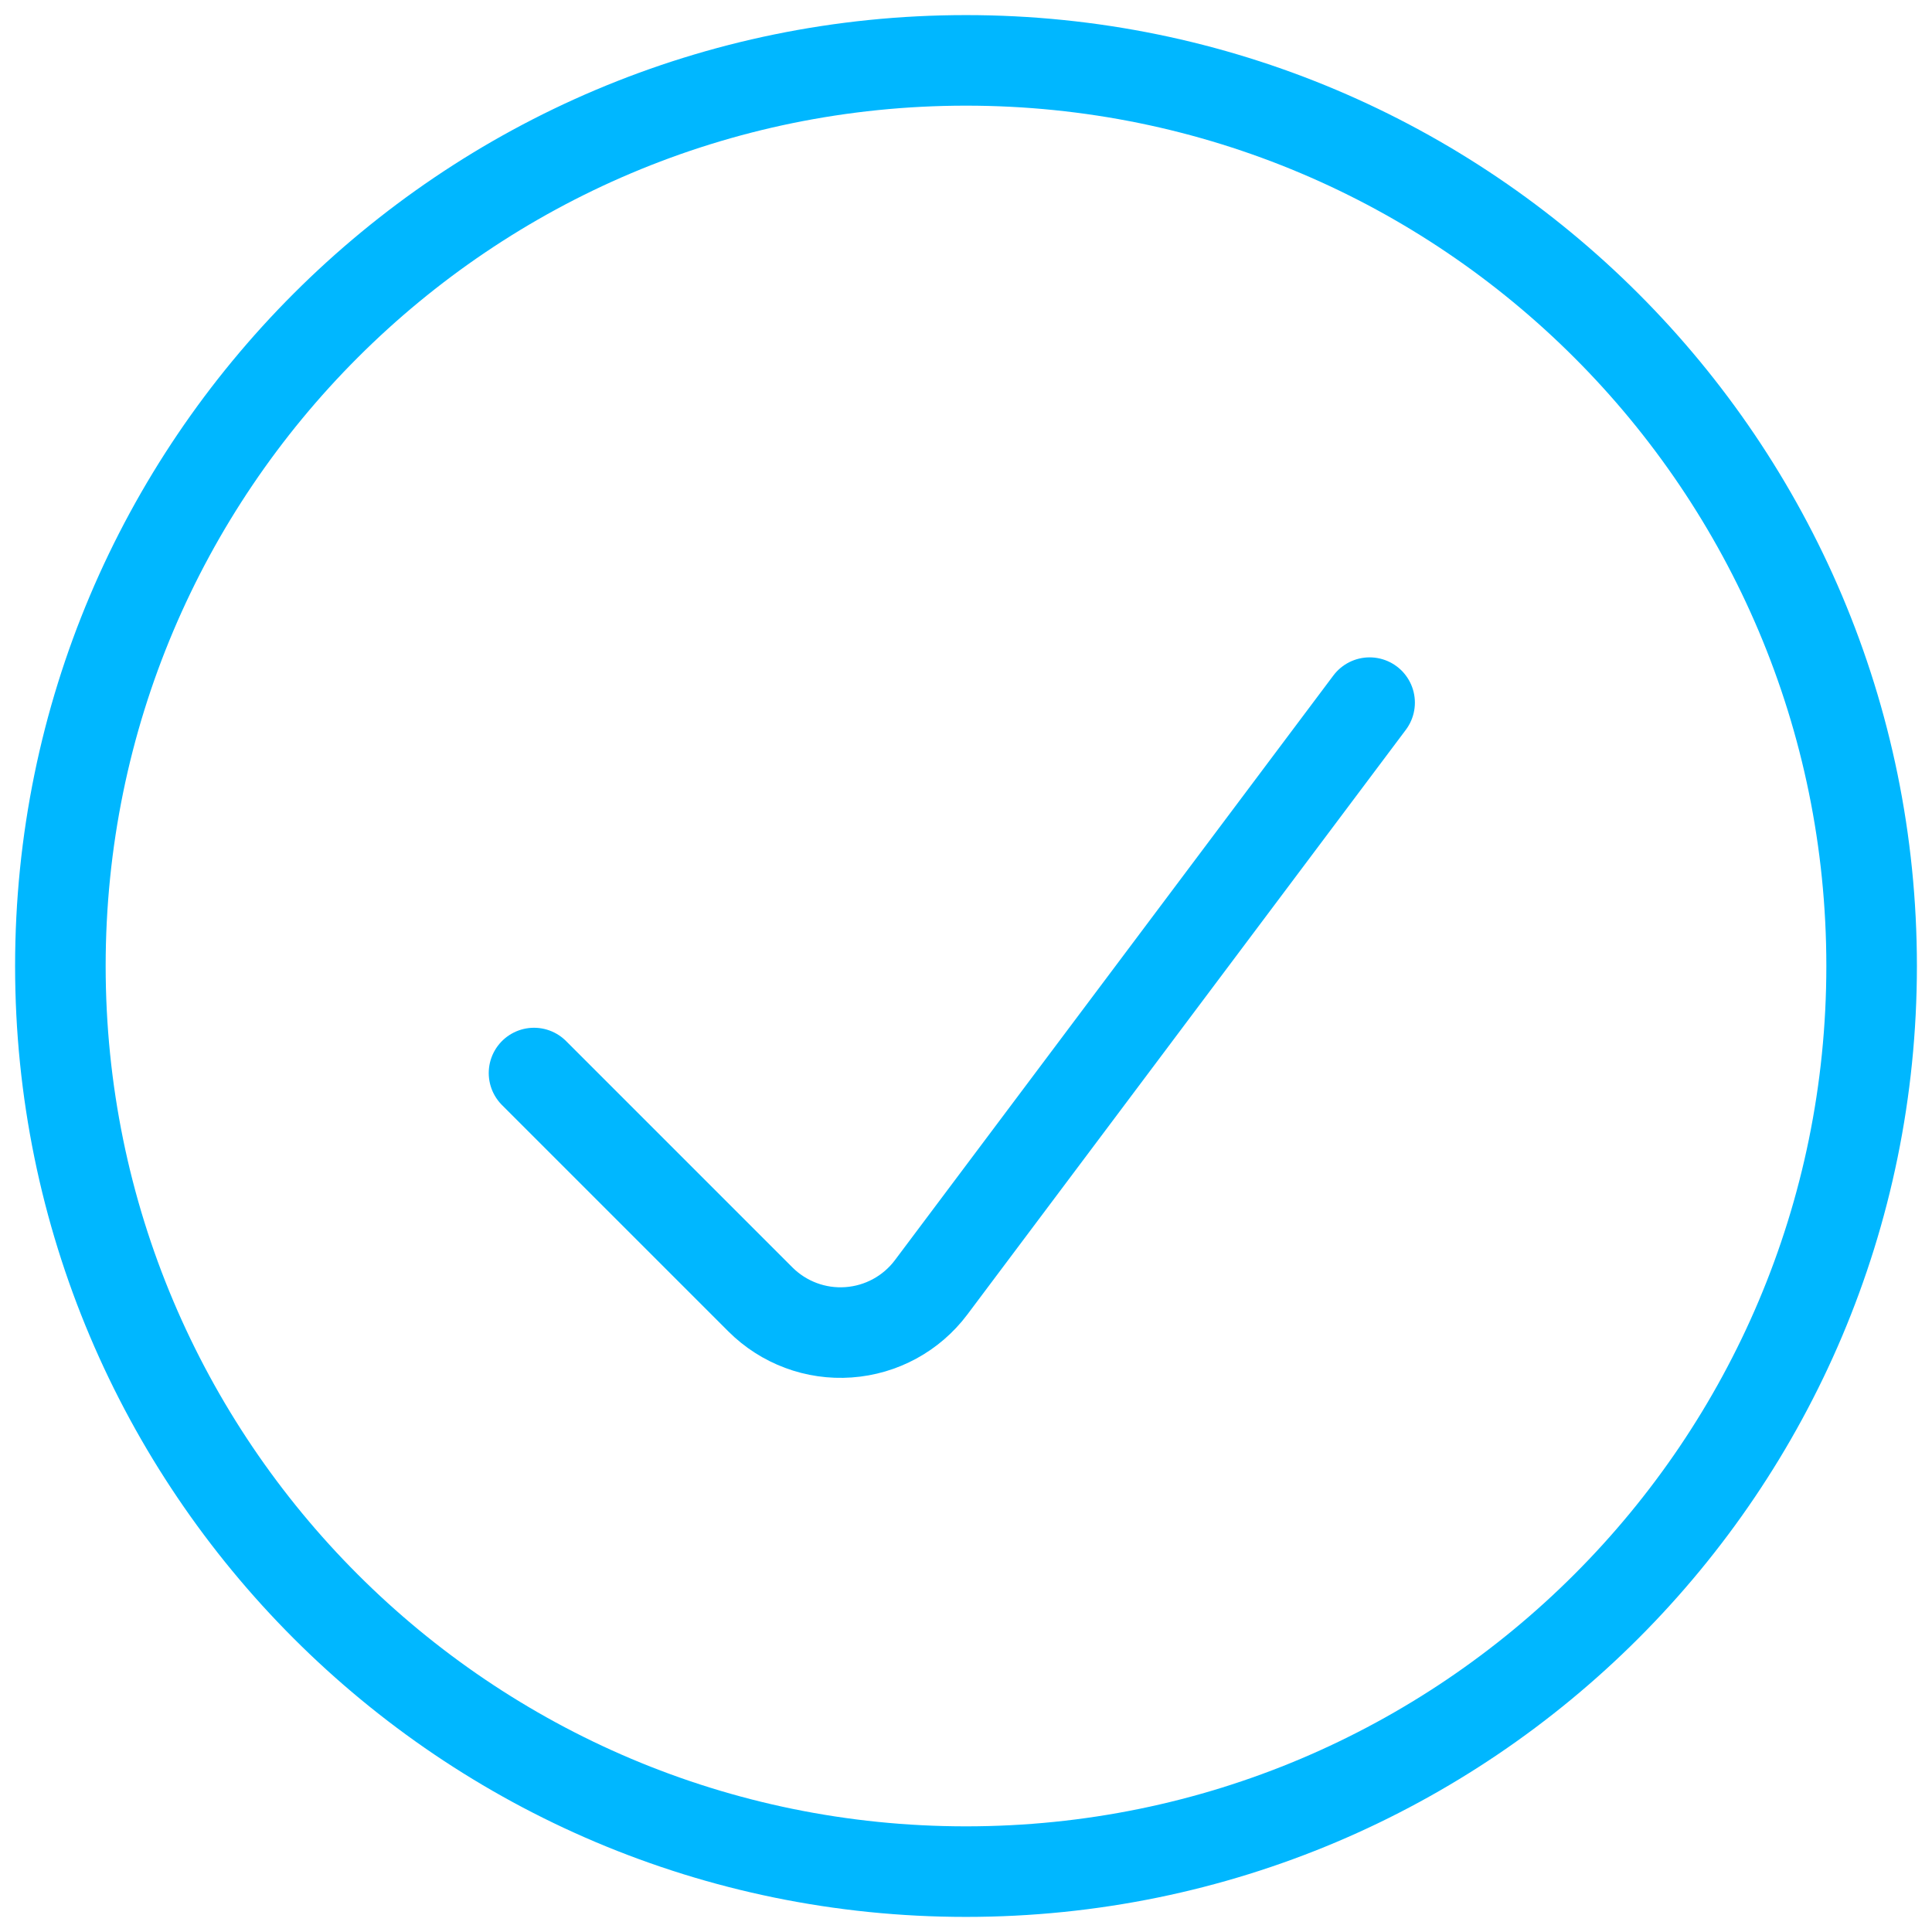
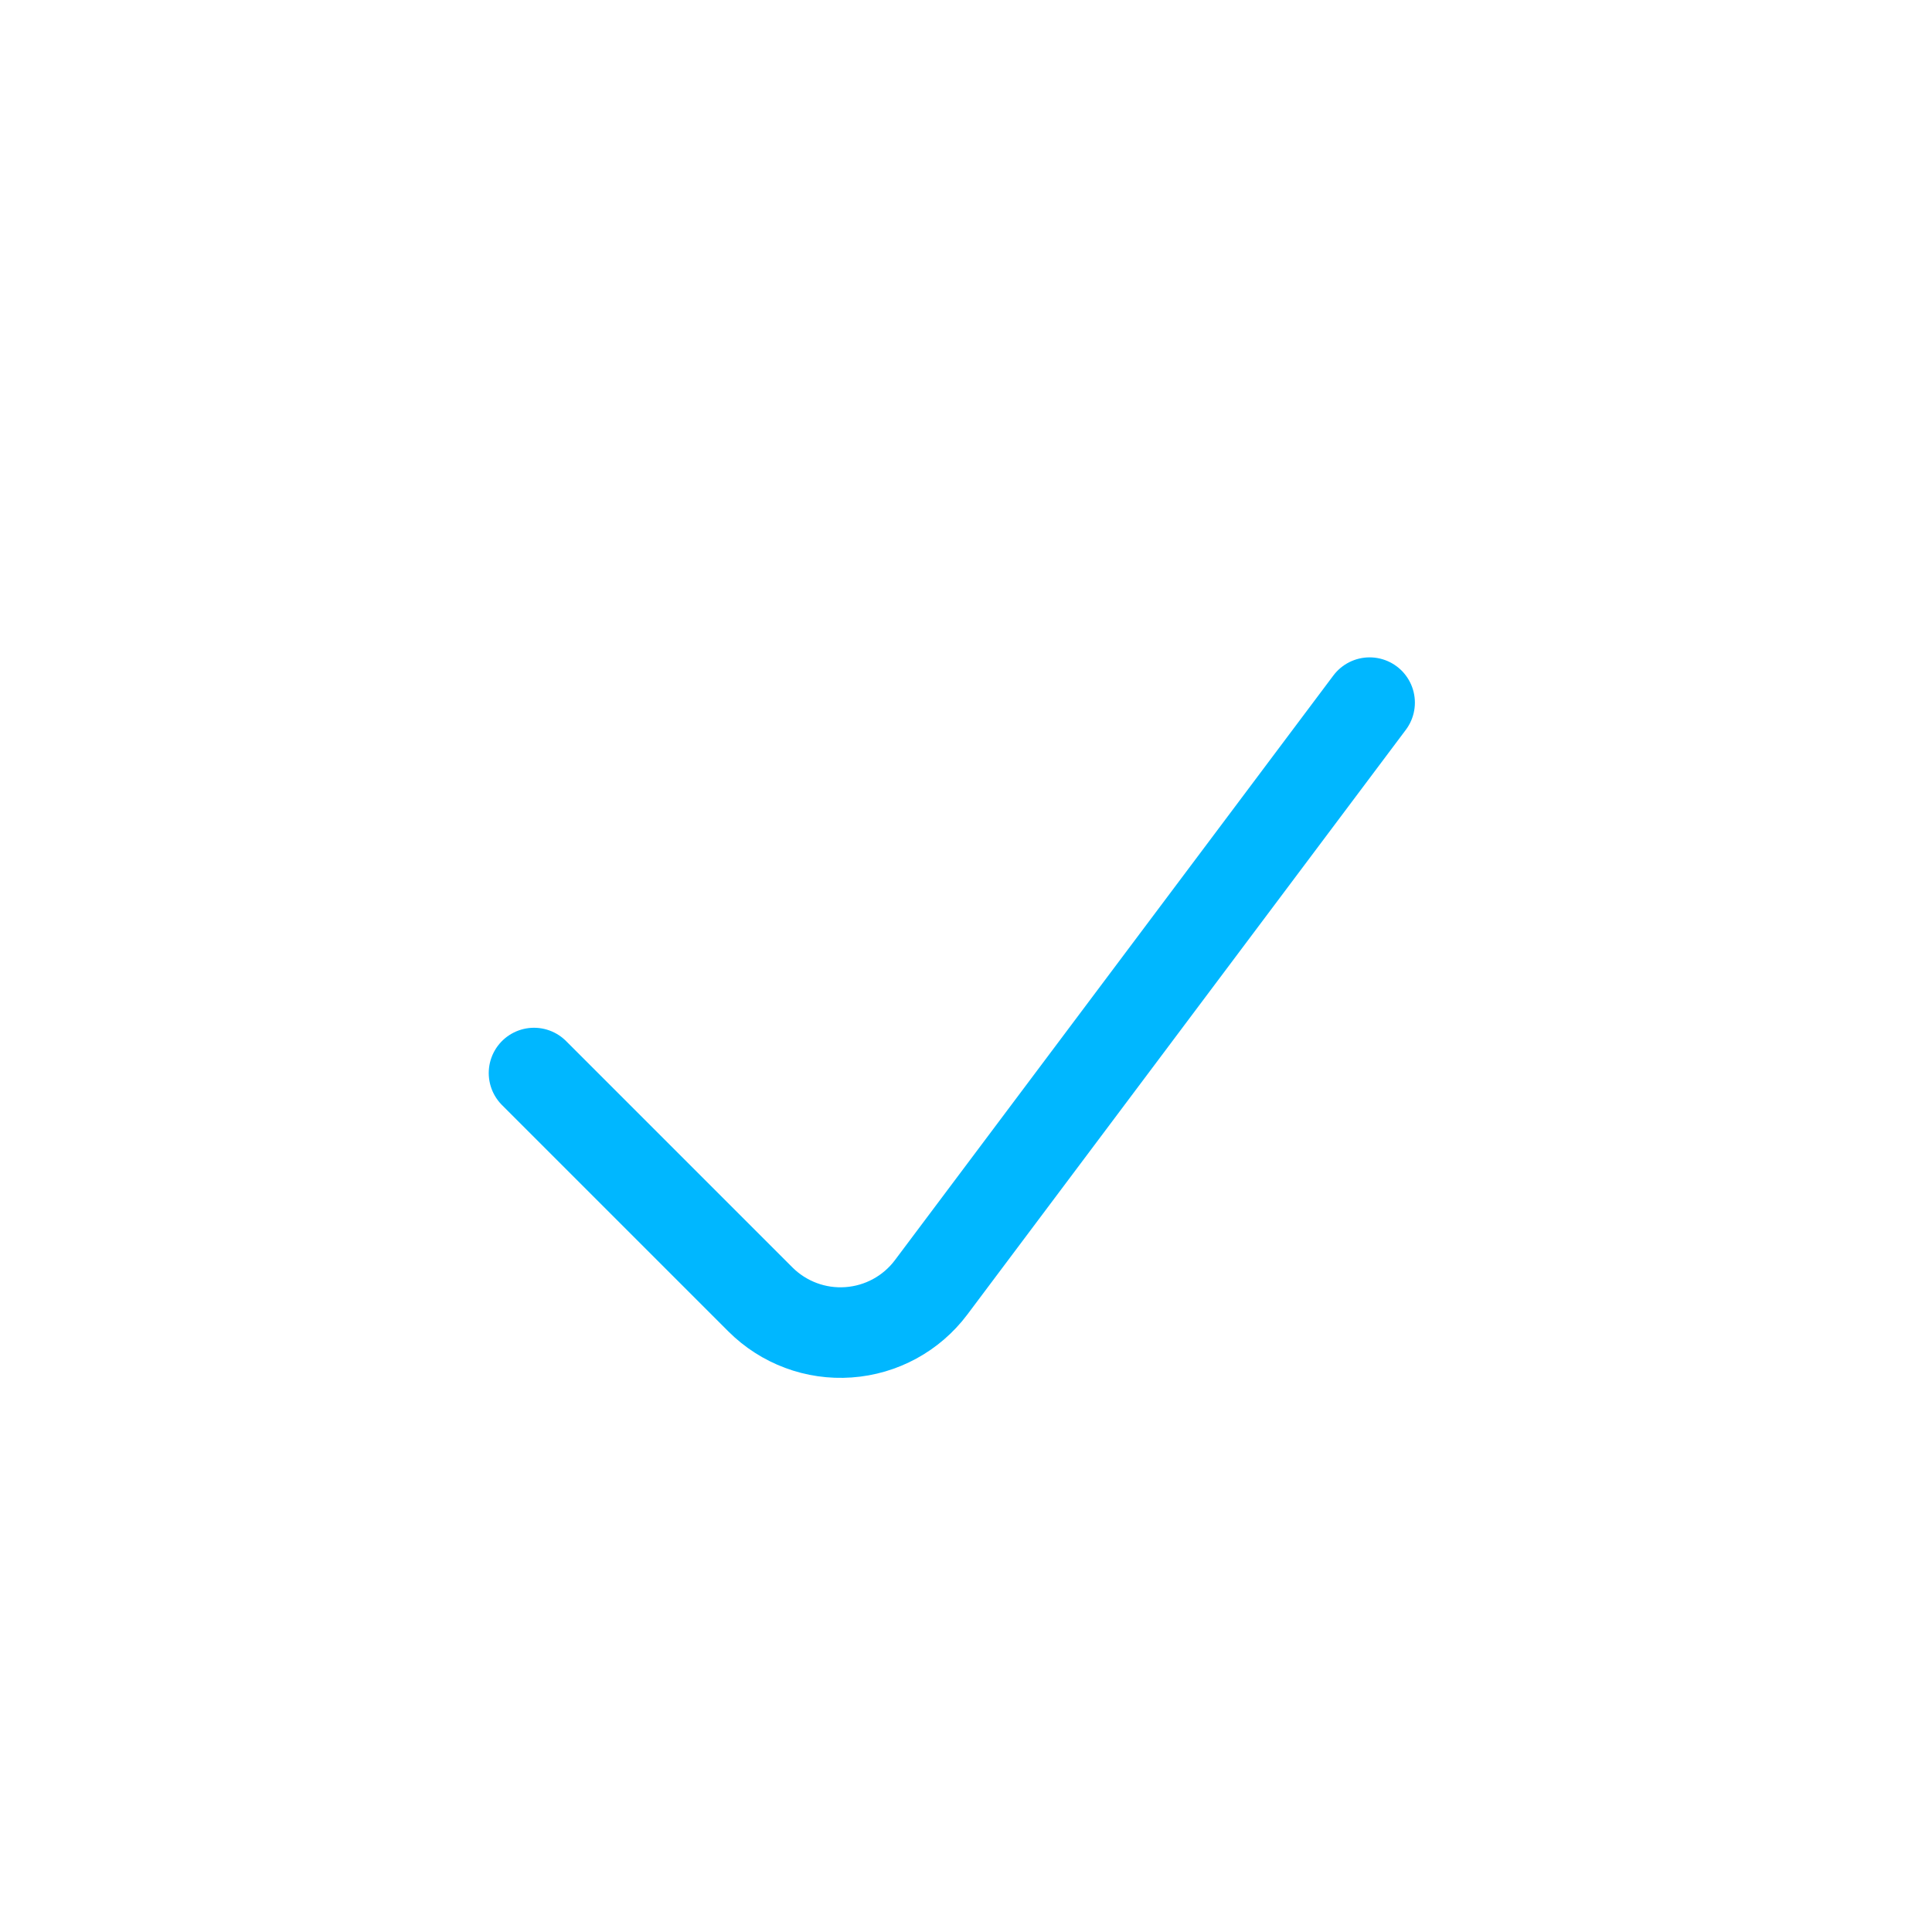
<svg xmlns="http://www.w3.org/2000/svg" width="32" height="32" viewBox="0 0 32 32" fill="none">
-   <path fill-rule="evenodd" clip-rule="evenodd" d="M16 31C24.284 31 31 24.284 31 16C31 7.716 24.284 1 16 1C7.716 1 1 7.716 1 16C1 24.284 7.716 31 16 31Z" stroke="#00B7FF" stroke-width="1.5" stroke-linecap="round" stroke-linejoin="round" />
  <path d="M22.685 11.638L15.422 21.323C15.096 21.757 14.597 22.029 14.054 22.067C13.512 22.106 12.98 21.907 12.595 21.523L8.845 17.773" stroke="#00B7FF" stroke-width="1.5" stroke-linecap="round" stroke-linejoin="round" />
</svg>